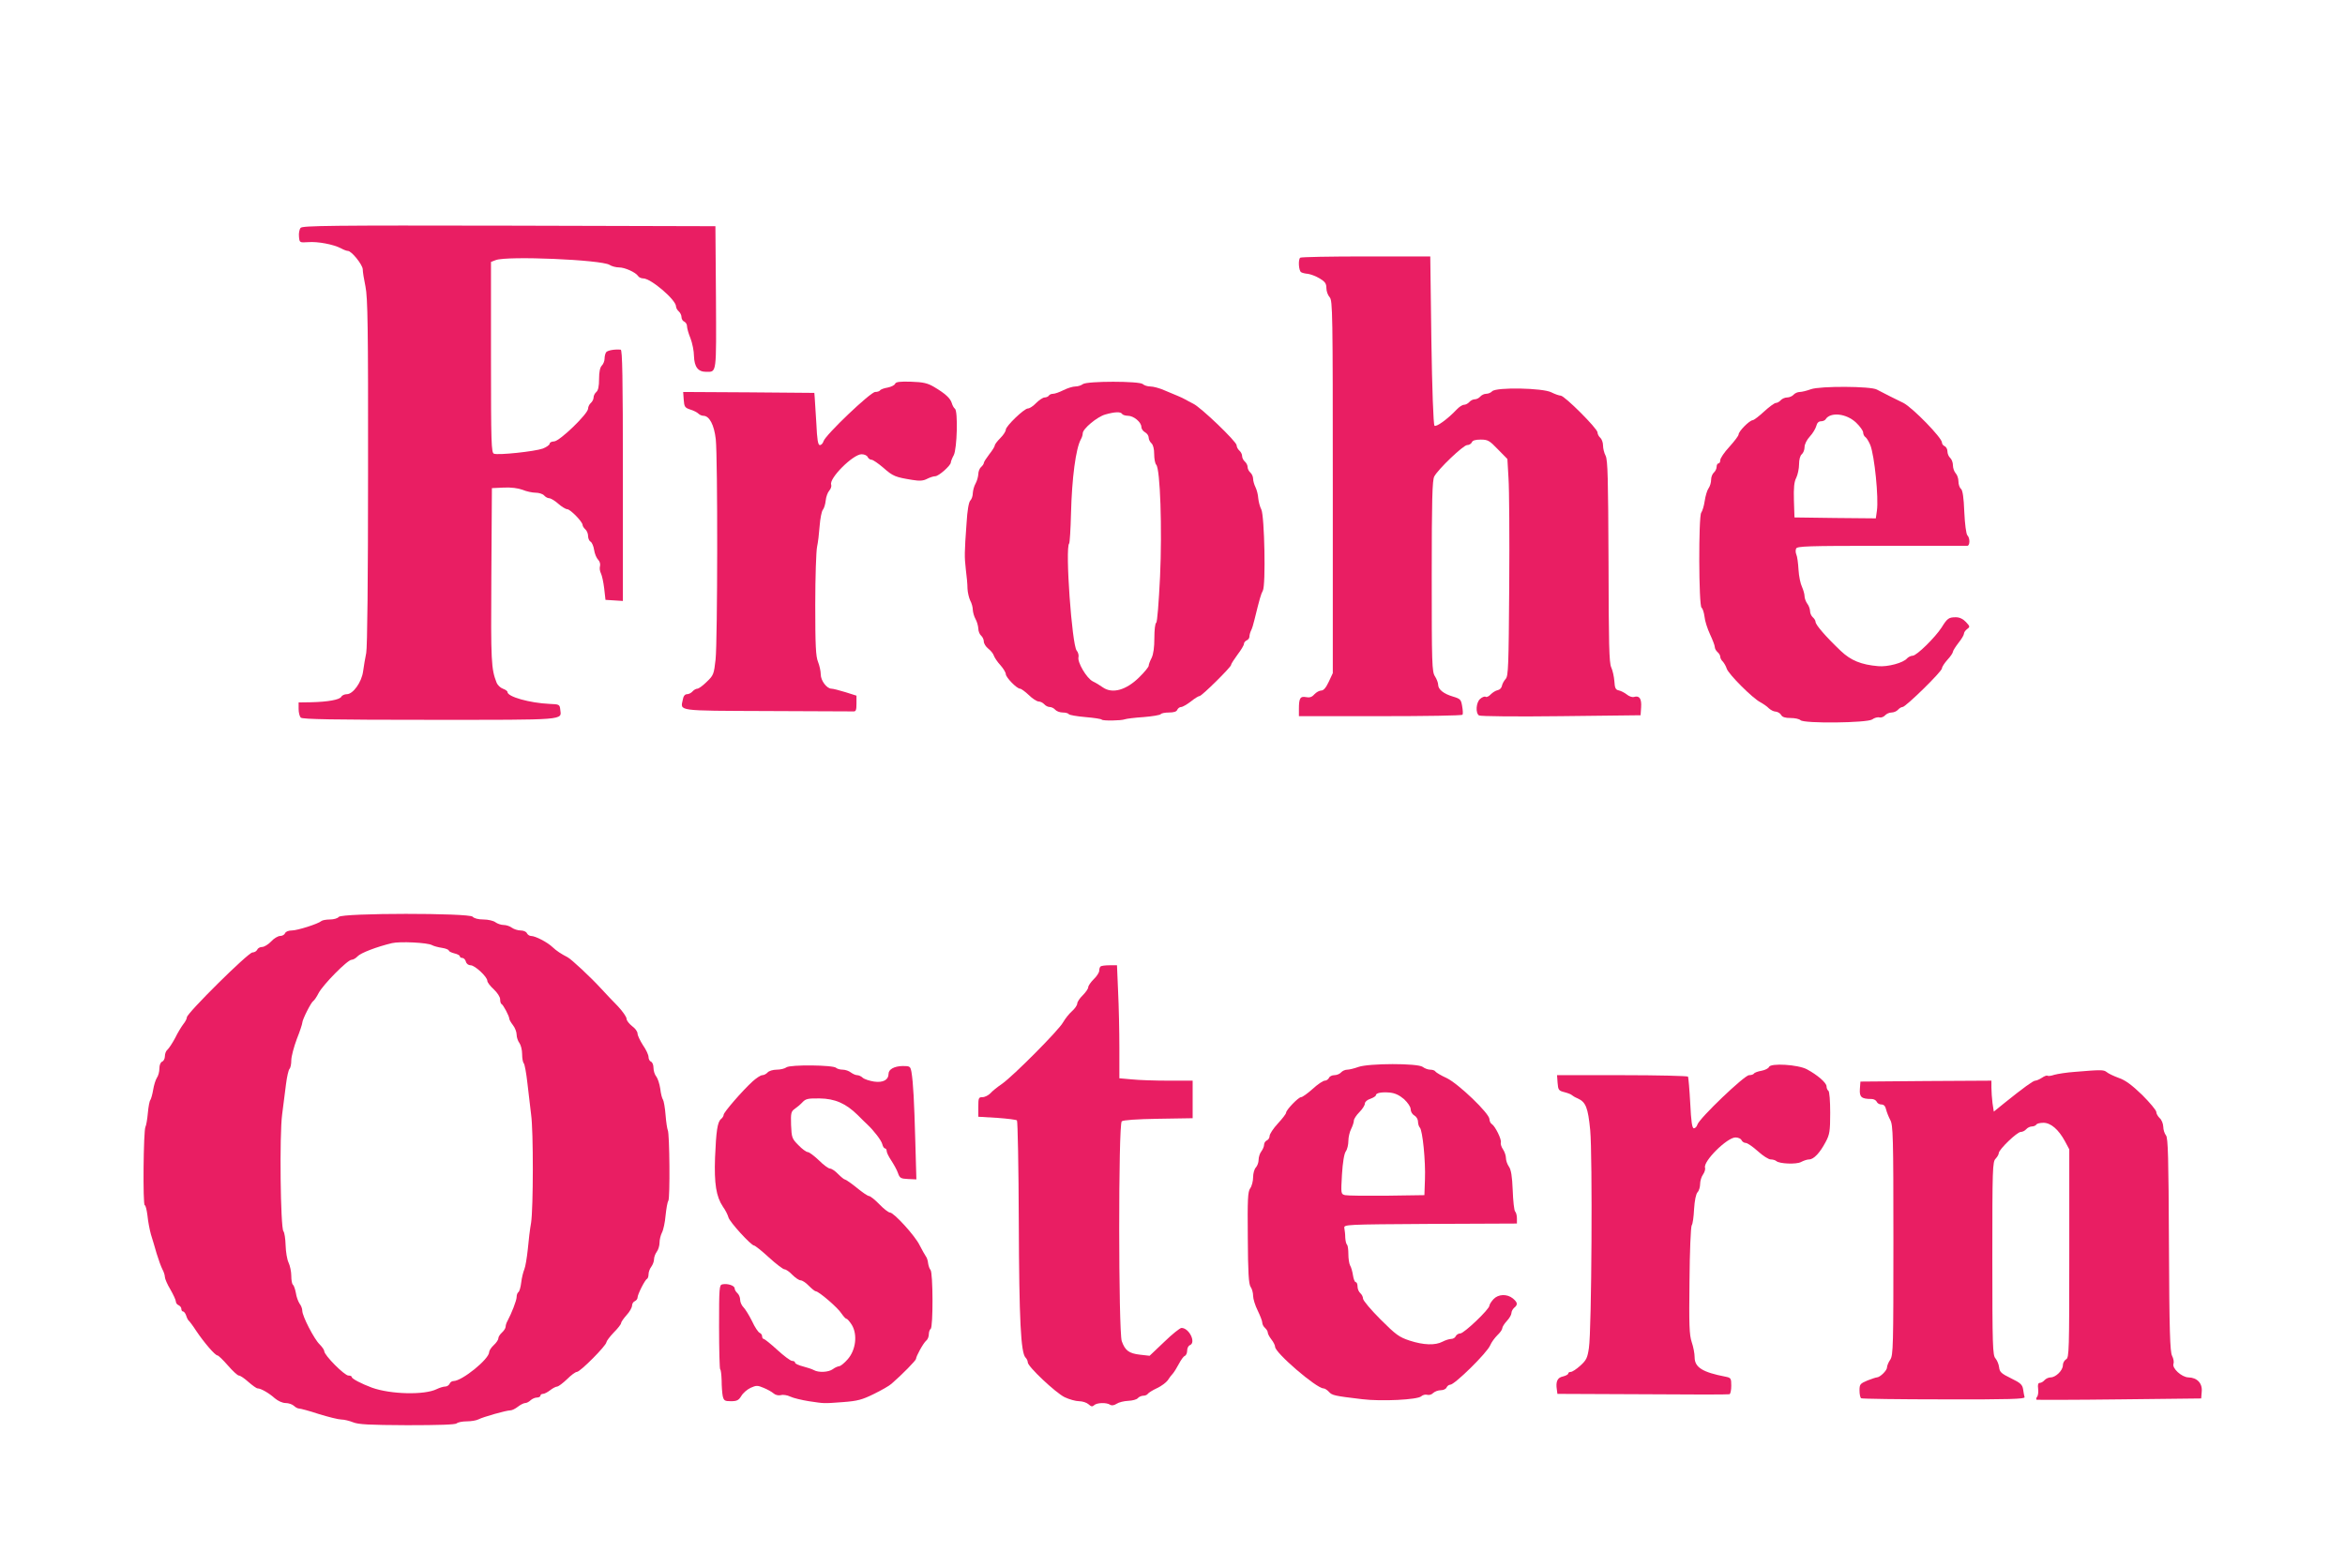
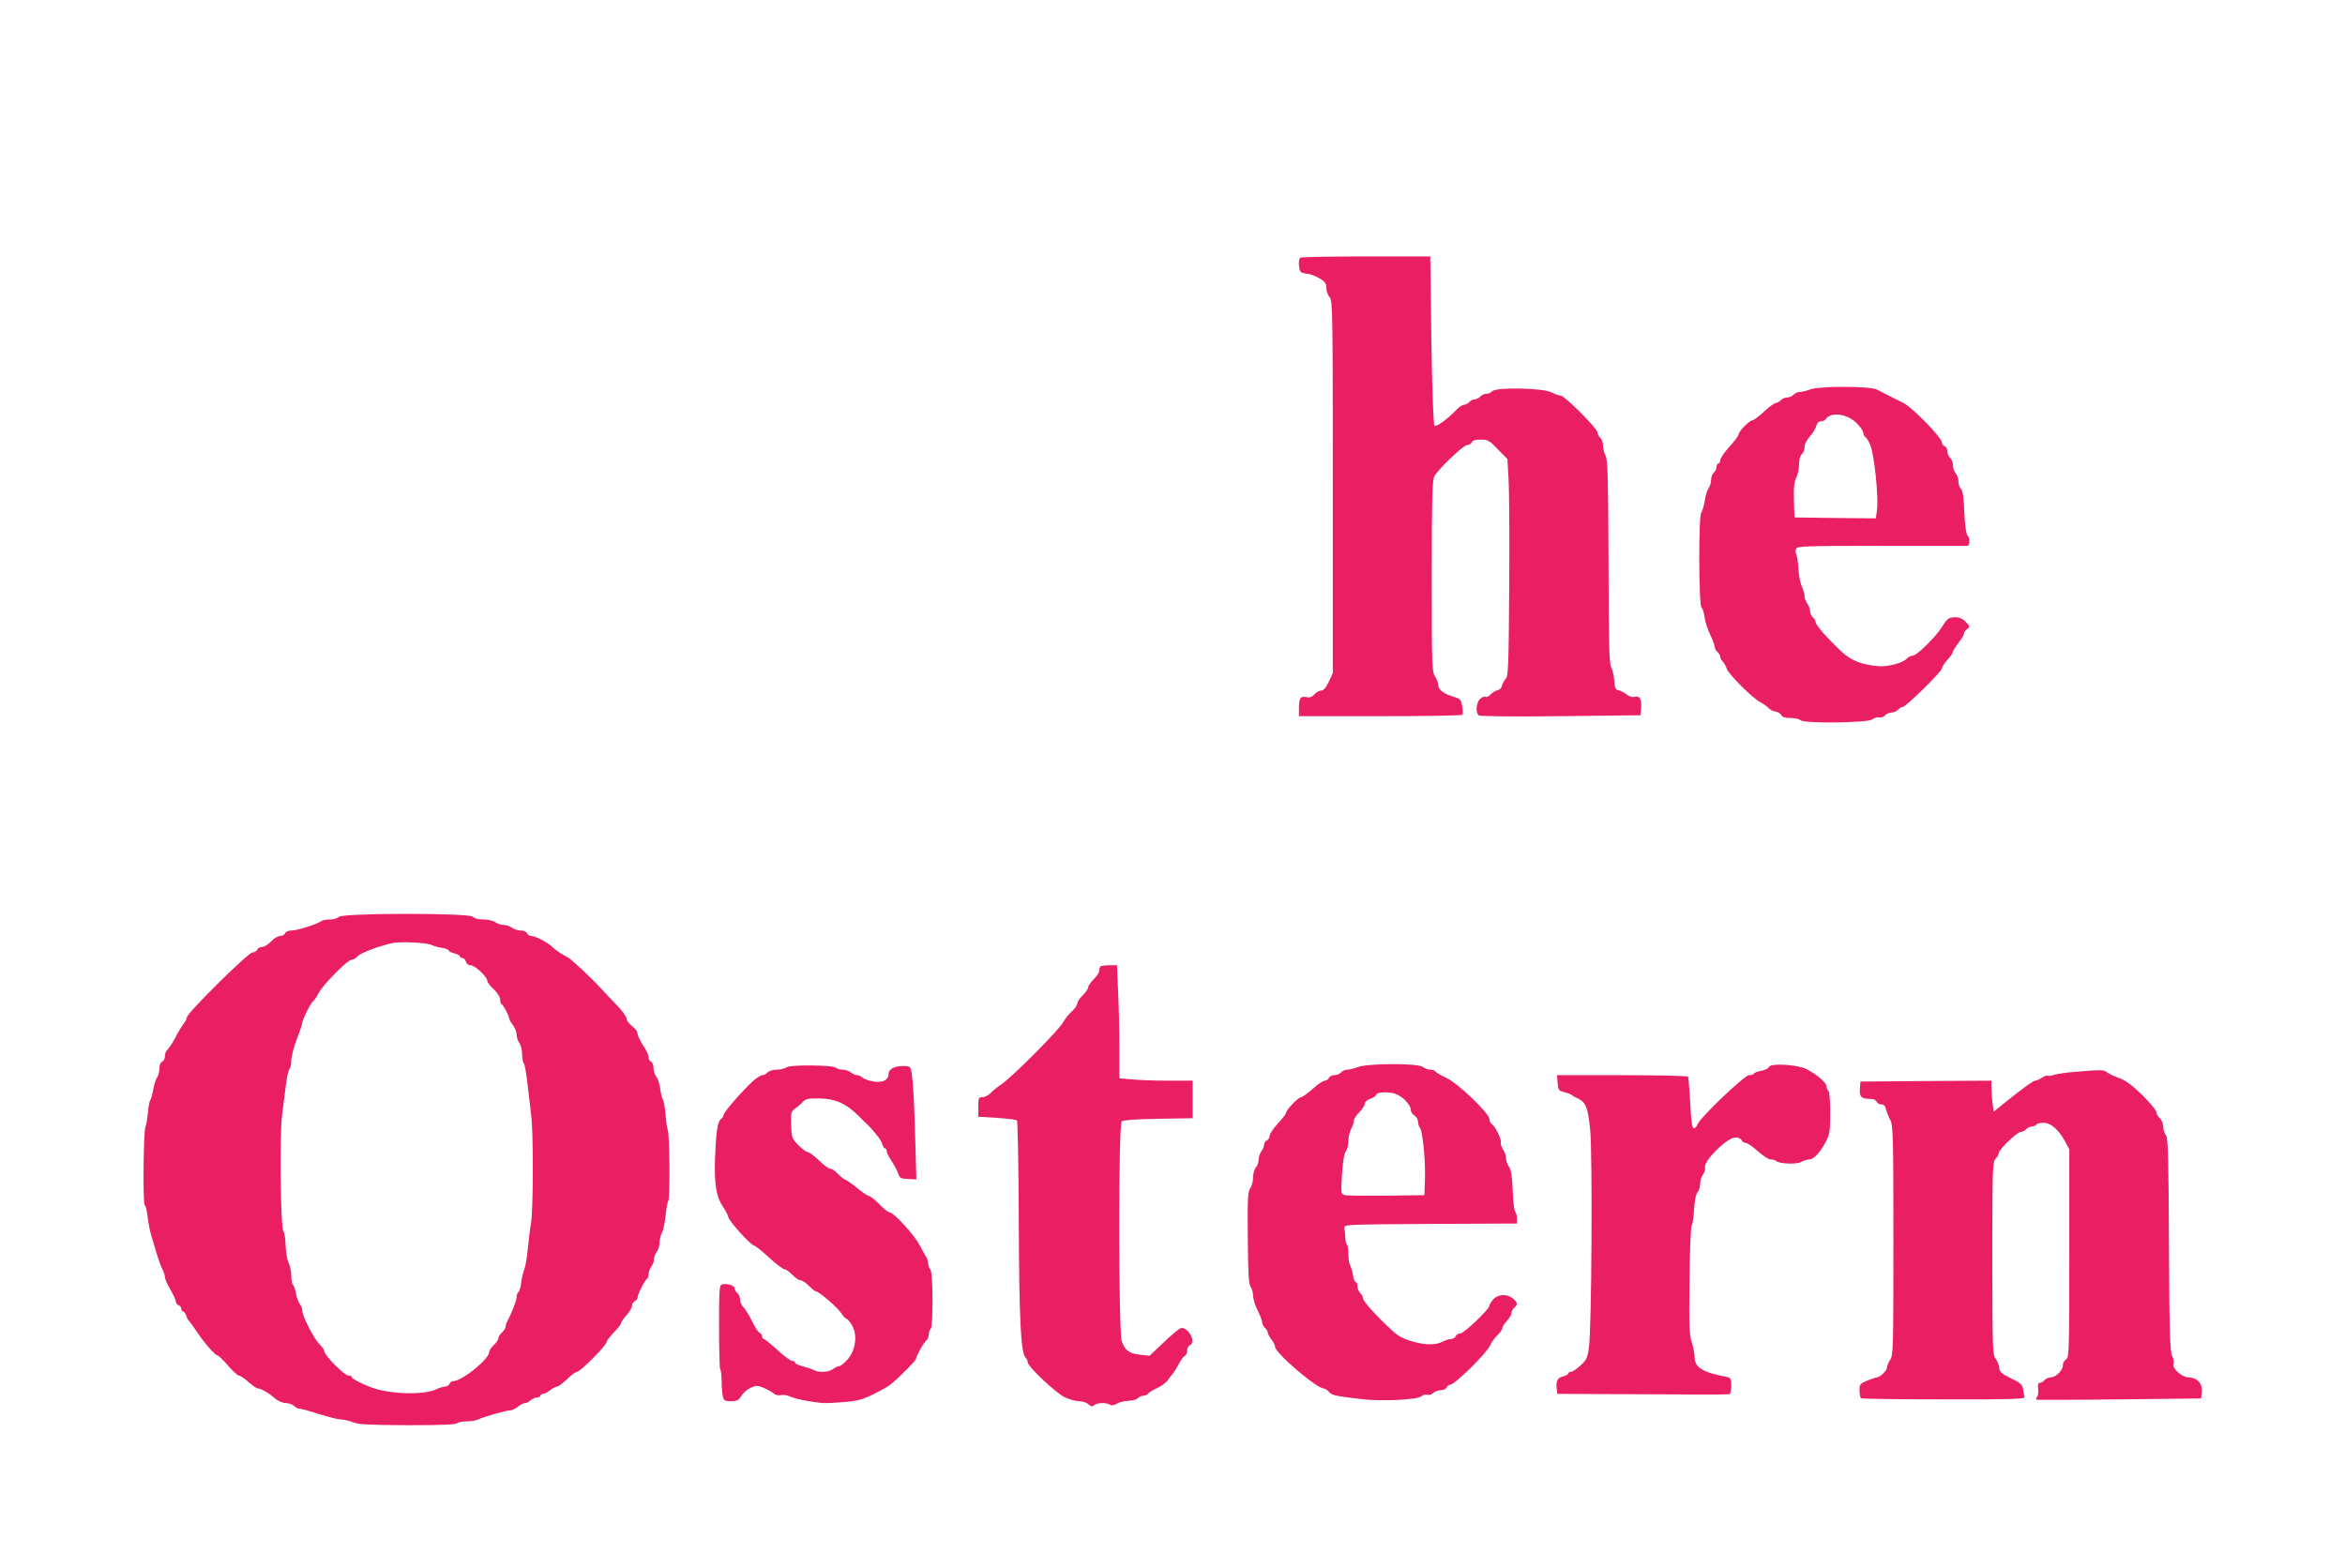
<svg xmlns="http://www.w3.org/2000/svg" version="1.0" width="1280pt" height="856pt" viewBox="0 0 1280 856" preserveAspectRatio="xMidYMid meet">
  <g transform="translate(0,856) scale(0.1,-0.1)" fill="#e91e63" stroke="none">
-     <path d="M1641 7316 c-7 -8 -11 -30 -9 -48 3 -33 3 -33 51 -30 52 4 137 -12 179 -34 14 -8 31 -14 37 -14 20 0 80 -75 81 -100 0 -14 7 -57 15 -95 12 -59 15 -216 14 -1010 0 -592 -4 -959 -10 -990 -6 -27 -13 -73 -17 -100 -8 -60 -55 -125 -89 -125 -12 0 -26 -6 -30 -14 -9 -16 -72 -28 -166 -30 l-67 -1 0 -36 c0 -19 5 -40 12 -47 9 -9 179 -12 704 -12 755 0 719 -3 712 57 -3 27 -6 28 -58 30 -109 5 -230 39 -230 65 0 5 -11 13 -25 18 -14 5 -29 20 -34 32 -30 77 -32 112 -29 583 l3 480 64 3 c41 2 78 -3 103 -12 21 -9 54 -16 72 -16 18 0 39 -7 46 -15 7 -8 19 -15 27 -15 9 0 31 -13 50 -30 18 -16 41 -30 49 -30 17 0 84 -69 84 -86 0 -6 7 -17 15 -24 8 -7 15 -23 15 -36 0 -13 6 -27 13 -31 8 -4 17 -25 20 -46 3 -20 13 -44 22 -53 9 -9 13 -24 10 -35 -3 -10 -1 -28 5 -39 6 -12 14 -49 18 -83 l7 -62 48 -3 47 -3 0 685 c0 542 -3 686 -12 687 -34 3 -74 -4 -80 -15 -4 -6 -8 -21 -8 -34 0 -13 -7 -30 -15 -38 -10 -10 -15 -35 -15 -73 0 -40 -5 -63 -15 -71 -8 -7 -15 -20 -15 -30 0 -10 -7 -23 -15 -30 -8 -7 -15 -21 -15 -31 0 -28 -156 -179 -186 -179 -13 0 -24 -6 -24 -13 0 -6 -17 -18 -37 -26 -45 -16 -243 -37 -267 -28 -14 6 -16 55 -16 527 l0 520 26 10 c63 24 576 2 621 -26 12 -8 36 -14 52 -14 32 0 91 -27 104 -47 4 -7 17 -13 28 -13 42 0 179 -117 179 -153 0 -8 7 -20 15 -27 8 -7 15 -21 15 -32 0 -10 7 -21 15 -24 8 -4 15 -14 15 -25 0 -10 8 -40 19 -66 10 -26 19 -70 19 -97 2 -59 22 -86 66 -86 59 0 56 -17 54 406 l-3 389 -1126 3 c-970 2 -1128 0 -1138 -12z" />
    <path d="M7097 7153 c-12 -11 -8 -71 5 -79 6 -4 23 -8 37 -9 14 -2 43 -12 64 -25 30 -18 37 -28 37 -53 0 -17 8 -39 18 -50 16 -18 17 -82 17 -1036 l0 -1016 -22 -47 c-15 -32 -28 -48 -41 -48 -10 0 -27 -9 -38 -21 -13 -15 -26 -19 -45 -15 -32 6 -39 -6 -39 -65 l0 -39 444 0 c245 0 447 3 449 8 3 4 2 25 -2 47 -6 36 -10 40 -50 52 -51 15 -81 39 -81 65 0 10 -8 31 -17 45 -17 25 -18 69 -18 548 0 416 3 525 14 544 23 42 159 171 179 171 11 0 22 7 26 15 3 10 19 15 48 15 39 0 48 -5 94 -53 l52 -53 6 -104 c4 -58 6 -324 4 -591 -3 -435 -5 -489 -19 -505 -10 -11 -19 -28 -21 -39 -2 -11 -12 -21 -23 -23 -11 -2 -28 -13 -38 -23 -10 -11 -23 -17 -28 -13 -6 3 -19 -2 -30 -12 -22 -19 -26 -77 -6 -90 6 -5 206 -7 447 -4 l435 5 3 44 c3 46 -9 65 -39 56 -9 -3 -27 3 -40 14 -13 10 -33 20 -44 22 -16 3 -21 13 -23 49 -2 25 -9 59 -17 76 -12 25 -14 128 -15 579 -2 452 -4 554 -16 577 -8 15 -14 40 -14 56 0 16 -7 35 -15 42 -8 7 -15 20 -15 29 0 21 -180 201 -201 201 -8 0 -31 8 -51 18 -46 24 -300 29 -323 6 -7 -8 -22 -14 -33 -14 -11 0 -25 -7 -32 -15 -7 -8 -20 -15 -30 -15 -10 0 -23 -7 -30 -15 -7 -8 -20 -15 -29 -15 -9 0 -27 -12 -40 -26 -50 -53 -112 -97 -121 -88 -6 6 -13 202 -17 467 l-6 457 -352 0 c-193 0 -355 -3 -358 -7z" />
-     <path d="M4886 6465 c-3 -8 -21 -17 -41 -21 -19 -3 -38 -10 -41 -15 -3 -5 -15 -9 -27 -9 -25 0 -271 -234 -282 -269 -3 -11 -12 -21 -20 -21 -10 0 -15 29 -19 118 -4 64 -8 128 -9 142 l-2 25 -358 3 -358 2 3 -42 c3 -39 6 -44 36 -54 17 -5 37 -15 44 -22 7 -7 19 -12 27 -12 33 0 59 -49 68 -128 11 -104 10 -1095 -1 -1202 -9 -80 -11 -87 -48 -122 -21 -21 -44 -38 -52 -38 -7 0 -19 -7 -26 -15 -7 -8 -20 -15 -30 -15 -11 0 -20 -10 -23 -30 -13 -63 -39 -60 459 -62 250 -1 462 -2 472 -2 14 -1 17 7 17 43 l0 43 -60 19 c-33 10 -67 19 -76 19 -26 0 -59 44 -59 78 0 18 -7 49 -15 69 -12 29 -15 88 -15 312 0 152 5 294 10 316 5 22 11 73 14 114 3 40 11 80 17 87 7 8 14 31 16 51 2 21 11 45 20 55 8 9 13 24 10 32 -13 34 119 166 166 166 15 0 30 -7 33 -15 4 -8 13 -15 21 -15 8 0 37 -20 65 -44 52 -46 65 -51 157 -66 42 -7 61 -5 82 6 16 8 35 14 44 14 19 0 85 59 85 75 0 5 7 24 16 40 18 34 24 243 6 254 -5 3 -13 17 -17 31 -8 26 -36 52 -99 89 -33 19 -57 25 -123 27 -61 2 -83 -1 -87 -11z" />
-     <path d="M5911 6463 c-9 -7 -27 -13 -41 -13 -14 0 -43 -9 -65 -20 -22 -11 -47 -20 -57 -20 -9 0 -20 -4 -23 -10 -3 -5 -14 -10 -23 -10 -9 0 -30 -14 -46 -30 -16 -17 -36 -30 -45 -30 -21 0 -121 -97 -121 -116 0 -9 -13 -29 -30 -46 -16 -16 -30 -34 -30 -40 0 -5 -13 -27 -30 -48 -16 -21 -30 -42 -30 -48 0 -5 -7 -15 -15 -22 -8 -7 -15 -24 -15 -39 -1 -14 -7 -37 -15 -51 -8 -14 -14 -37 -15 -52 0 -15 -6 -33 -13 -40 -9 -8 -17 -54 -21 -123 -12 -164 -12 -184 -4 -255 5 -36 9 -82 9 -104 1 -21 8 -50 15 -65 8 -14 14 -37 14 -51 1 -14 7 -36 15 -50 8 -14 14 -37 15 -51 0 -15 7 -32 15 -39 8 -7 15 -21 15 -32 0 -11 11 -29 24 -39 14 -11 28 -28 31 -39 4 -11 20 -35 36 -52 16 -18 29 -40 29 -48 0 -18 60 -80 78 -80 6 0 28 -16 48 -35 19 -19 44 -35 54 -35 9 0 23 -7 30 -15 7 -8 20 -15 30 -15 10 0 23 -7 30 -15 7 -8 25 -15 41 -15 15 0 30 -4 33 -9 4 -5 44 -12 91 -16 47 -4 87 -10 89 -14 5 -7 105 -6 126 2 8 3 54 9 102 12 49 4 90 11 94 16 3 5 23 9 45 9 26 0 42 5 45 15 4 8 13 15 21 15 8 0 32 14 53 30 21 17 42 30 48 30 12 0 172 158 172 170 0 6 16 30 35 56 19 25 35 51 35 59 0 7 7 15 15 19 8 3 15 12 15 21 0 8 4 23 9 33 5 9 13 35 18 57 29 118 36 142 46 160 17 30 9 407 -8 443 -8 15 -15 43 -17 62 -1 19 -8 46 -15 60 -7 14 -13 35 -13 46 0 12 -7 27 -15 34 -8 7 -15 20 -15 30 0 10 -7 23 -15 30 -8 7 -15 20 -15 30 0 10 -7 23 -15 30 -8 7 -15 20 -15 29 0 20 -196 208 -237 227 -15 8 -35 18 -43 23 -8 5 -26 13 -40 19 -14 6 -47 20 -74 31 -27 12 -61 21 -77 21 -15 0 -34 6 -41 13 -18 17 -304 17 -327 0z m214 -163 c3 -5 18 -10 32 -10 31 0 73 -35 73 -61 0 -10 9 -23 20 -29 11 -6 20 -19 20 -29 0 -10 7 -24 15 -31 9 -8 15 -30 15 -59 0 -26 5 -52 11 -58 22 -22 33 -350 21 -612 -7 -141 -15 -247 -21 -251 -6 -3 -10 -40 -10 -83 0 -51 -5 -88 -15 -109 -9 -17 -16 -36 -16 -43 0 -6 -23 -35 -52 -63 -71 -70 -146 -91 -198 -55 -14 10 -38 25 -55 33 -34 17 -86 106 -78 133 2 10 -2 26 -10 35 -26 31 -64 562 -41 585 3 3 8 77 10 164 5 194 26 354 54 405 6 10 10 24 10 32 0 25 78 90 123 103 53 15 84 16 92 3z" />
    <path d="M9885 6435 c-22 -8 -50 -15 -61 -15 -12 0 -27 -7 -34 -15 -7 -8 -23 -15 -35 -15 -12 0 -28 -7 -35 -15 -7 -8 -19 -15 -27 -15 -7 0 -36 -21 -63 -46 -27 -25 -55 -47 -63 -48 -19 -2 -77 -61 -77 -78 0 -7 -23 -37 -50 -67 -28 -30 -50 -63 -50 -73 0 -10 -4 -18 -10 -18 -5 0 -10 -8 -10 -19 0 -10 -7 -24 -15 -31 -8 -7 -15 -24 -15 -39 0 -15 -6 -36 -14 -47 -8 -11 -17 -42 -21 -69 -4 -28 -13 -56 -19 -64 -15 -20 -14 -510 2 -519 6 -4 13 -26 16 -49 2 -23 16 -66 30 -96 14 -30 26 -61 26 -69 0 -9 7 -21 15 -28 8 -7 15 -18 15 -26 0 -7 6 -19 14 -26 7 -8 17 -25 21 -38 9 -30 142 -163 184 -184 16 -9 37 -23 46 -33 10 -9 26 -18 37 -18 11 -1 25 -9 30 -18 6 -12 22 -17 51 -17 24 0 48 -5 55 -12 19 -19 363 -15 391 4 12 9 30 14 40 11 9 -2 23 3 30 11 8 9 24 16 36 16 12 0 28 7 35 15 7 8 18 15 25 15 17 0 215 194 215 211 0 8 14 29 30 47 17 18 30 38 30 44 0 5 14 27 30 48 17 21 30 43 30 50 0 7 8 19 18 26 16 12 15 14 -7 38 -16 17 -35 26 -55 26 -39 0 -47 -6 -78 -56 -35 -54 -136 -154 -158 -154 -10 0 -23 -7 -30 -14 -20 -25 -107 -48 -158 -43 -93 8 -149 31 -204 83 -83 79 -138 143 -138 159 0 7 -7 18 -15 25 -8 7 -15 22 -15 34 0 11 -7 30 -15 40 -8 11 -15 30 -15 41 0 12 -7 35 -14 51 -8 16 -17 58 -19 94 -2 36 -7 73 -12 83 -4 9 -5 24 -1 32 5 13 63 15 463 15 252 0 464 0 471 0 15 0 16 42 1 57 -7 7 -14 62 -17 127 -3 80 -9 119 -18 127 -8 6 -14 25 -14 41 0 16 -7 36 -15 44 -8 9 -15 28 -15 43 0 16 -7 34 -15 41 -8 7 -15 23 -15 35 0 13 -7 25 -15 29 -8 3 -15 12 -15 20 0 26 -159 189 -210 216 -16 8 -50 25 -77 38 -26 13 -57 29 -68 35 -32 19 -311 20 -360 2z m246 -182 c22 -21 39 -45 39 -55 0 -9 6 -21 13 -25 6 -4 18 -24 26 -43 23 -59 46 -288 36 -358 l-6 -42 -222 2 -222 3 -3 93 c-2 69 1 102 13 124 8 17 15 50 15 73 0 26 6 48 15 55 8 7 15 24 15 39 0 15 12 40 29 58 16 17 31 43 35 57 4 17 13 26 26 26 10 0 22 5 25 11 26 41 113 32 166 -18z" />
    <path d="M1849 3554 c-6 -8 -28 -14 -48 -14 -20 0 -41 -4 -46 -8 -18 -16 -132 -52 -162 -52 -18 0 -33 -6 -37 -15 -3 -8 -15 -15 -27 -15 -11 0 -34 -13 -49 -30 -15 -16 -38 -30 -49 -30 -12 0 -24 -7 -27 -15 -4 -8 -15 -15 -26 -15 -23 0 -358 -332 -358 -354 0 -7 -8 -24 -19 -37 -10 -13 -31 -47 -45 -76 -15 -28 -34 -57 -42 -64 -8 -6 -14 -22 -14 -36 0 -13 -7 -26 -15 -29 -9 -4 -15 -19 -15 -38 0 -17 -6 -40 -14 -51 -7 -11 -16 -40 -20 -65 -4 -24 -11 -49 -15 -55 -5 -5 -11 -38 -14 -72 -3 -34 -9 -68 -13 -75 -11 -17 -15 -428 -4 -428 5 0 11 -26 15 -57 3 -32 12 -78 19 -103 8 -25 22 -72 31 -104 10 -33 24 -71 31 -85 8 -14 14 -34 14 -43 0 -9 13 -40 30 -68 16 -28 30 -58 30 -66 0 -8 7 -17 15 -20 8 -4 15 -12 15 -20 0 -8 4 -14 9 -14 5 0 13 -10 17 -22 4 -13 10 -25 14 -28 4 -3 23 -28 41 -56 43 -64 103 -134 116 -134 5 0 31 -25 57 -55 26 -30 53 -55 60 -55 8 0 31 -16 52 -35 22 -19 44 -35 50 -35 18 0 63 -26 94 -54 18 -15 42 -26 59 -26 16 0 36 -7 45 -15 8 -8 21 -15 28 -15 8 0 57 -13 108 -30 52 -16 108 -30 123 -30 15 0 44 -7 64 -15 29 -12 87 -15 296 -16 172 0 263 3 270 10 6 6 31 11 55 11 24 0 53 5 64 11 25 13 151 49 174 49 9 0 27 9 41 20 14 11 32 20 40 20 8 0 21 7 29 15 9 8 24 15 35 15 10 0 19 5 19 10 0 6 6 10 14 10 7 0 25 9 39 20 14 11 31 20 39 20 7 1 31 19 53 40 22 22 46 40 54 40 18 0 161 144 161 162 1 7 19 31 40 53 22 22 40 45 40 51 0 6 14 26 30 44 17 18 30 42 30 52 0 10 7 21 15 24 8 4 15 12 15 20 0 17 41 98 52 102 4 2 8 13 8 25 0 12 7 31 15 41 8 11 15 29 15 41 0 12 7 30 15 41 8 10 15 33 15 49 0 17 6 41 13 55 8 15 17 57 20 94 4 38 10 73 15 80 10 12 7 370 -3 386 -3 6 -9 43 -12 82 -3 40 -10 78 -14 84 -5 6 -12 33 -15 60 -4 27 -14 57 -22 67 -8 9 -15 31 -15 47 0 16 -6 31 -14 34 -7 3 -13 14 -13 25 0 11 -13 40 -30 64 -16 25 -30 54 -30 64 0 11 -13 29 -30 41 -16 13 -30 30 -30 40 0 10 -21 40 -47 68 -27 27 -69 72 -94 99 -53 58 -161 159 -181 169 -35 18 -61 35 -82 55 -28 27 -94 61 -117 61 -9 0 -19 7 -23 15 -3 8 -18 15 -34 15 -15 0 -37 7 -48 15 -10 8 -31 15 -45 15 -14 0 -34 7 -45 15 -10 8 -40 15 -65 15 -28 0 -51 6 -59 15 -17 21 -713 21 -731 -1z m509 -154 c9 -5 34 -12 55 -15 20 -3 37 -10 37 -15 0 -4 14 -11 30 -15 17 -4 30 -11 30 -16 0 -5 6 -9 14 -9 7 0 16 -9 19 -20 3 -12 14 -20 26 -20 23 0 91 -63 91 -85 0 -8 16 -29 35 -46 20 -19 35 -42 35 -55 0 -12 3 -24 8 -26 9 -4 42 -66 42 -80 0 -5 9 -21 20 -35 11 -14 20 -37 20 -52 0 -14 7 -35 15 -45 8 -11 15 -38 15 -61 0 -23 4 -45 9 -50 5 -6 14 -55 20 -110 6 -55 15 -131 20 -170 13 -89 12 -511 0 -590 -6 -33 -14 -98 -18 -145 -5 -47 -13 -96 -19 -110 -6 -14 -14 -46 -17 -72 -3 -26 -10 -50 -16 -53 -5 -4 -9 -15 -9 -26 0 -19 -28 -90 -50 -131 -6 -10 -10 -24 -10 -31 0 -8 -9 -22 -20 -32 -11 -10 -20 -24 -20 -32 0 -8 -11 -24 -25 -37 -14 -13 -25 -30 -25 -38 0 -38 -148 -158 -195 -158 -9 0 -18 -7 -21 -15 -4 -8 -14 -15 -24 -15 -9 0 -30 -6 -46 -14 -66 -33 -251 -29 -354 8 -59 22 -110 49 -110 58 0 5 -8 8 -18 8 -22 0 -132 111 -132 133 0 7 -12 24 -26 38 -29 28 -94 153 -94 183 0 12 -7 29 -15 39 -7 11 -17 36 -20 58 -4 21 -11 41 -16 45 -5 3 -9 24 -9 48 0 24 -7 56 -15 73 -8 16 -15 59 -16 94 -1 35 -6 70 -12 77 -16 20 -22 526 -7 637 6 50 16 124 21 165 5 41 14 79 19 84 6 6 10 27 10 47 0 21 14 73 30 116 17 42 30 83 30 89 0 17 48 112 60 119 6 4 19 23 29 43 24 46 158 182 180 182 9 0 24 9 33 19 16 18 104 52 188 72 42 10 194 3 218 -11z" />
    <path d="M6007 3283 c-4 -3 -7 -14 -7 -23 0 -9 -13 -30 -30 -46 -16 -16 -30 -36 -30 -44 0 -8 -14 -28 -30 -44 -17 -16 -30 -37 -30 -45 0 -9 -13 -28 -29 -42 -16 -14 -37 -41 -48 -60 -22 -42 -272 -293 -333 -336 -25 -17 -54 -40 -64 -52 -11 -11 -30 -21 -43 -21 -21 0 -23 -4 -23 -53 l0 -54 102 -6 c56 -4 105 -10 109 -14 4 -4 9 -254 10 -554 2 -538 11 -715 37 -741 7 -7 12 -18 12 -26 0 -23 152 -166 201 -190 25 -12 61 -22 79 -22 19 0 42 -8 52 -17 14 -13 21 -14 30 -5 14 14 67 16 87 3 9 -6 22 -4 36 5 12 8 40 15 63 16 23 1 47 7 53 15 6 7 20 13 30 13 10 0 21 5 24 10 4 6 26 20 50 31 24 11 50 31 59 43 8 13 21 30 28 37 7 8 22 32 33 53 11 21 25 41 32 43 7 3 13 16 13 29 0 14 7 27 15 30 35 14 -4 94 -46 94 -8 0 -51 -34 -94 -76 l-80 -76 -53 6 c-60 7 -81 23 -99 74 -18 54 -19 1185 0 1200 8 7 81 12 200 14 l187 3 0 103 0 102 -132 0 c-73 0 -163 3 -200 7 l-68 6 0 166 c0 91 -3 230 -7 309 l-6 142 -42 0 c-23 0 -45 -3 -48 -7z" />
    <path d="M4293 2733 c-9 -7 -33 -13 -54 -13 -20 0 -42 -7 -49 -15 -7 -8 -20 -15 -29 -15 -9 0 -33 -16 -53 -34 -57 -52 -158 -169 -158 -182 0 -6 -6 -17 -14 -23 -20 -16 -27 -67 -33 -211 -5 -142 6 -213 43 -268 14 -19 27 -46 30 -58 6 -25 124 -154 140 -154 5 0 42 -29 81 -65 39 -36 78 -65 85 -65 8 0 27 -13 43 -30 16 -16 36 -30 45 -30 9 0 29 -13 45 -30 16 -16 33 -30 38 -30 16 0 121 -90 140 -121 11 -16 23 -29 27 -29 5 0 18 -15 30 -34 31 -52 22 -135 -22 -186 -18 -21 -40 -39 -48 -39 -8 -1 -24 -8 -34 -16 -23 -17 -78 -20 -104 -5 -9 5 -36 14 -59 20 -24 6 -43 15 -43 20 0 6 -7 10 -16 10 -9 0 -45 27 -81 60 -36 33 -70 60 -74 60 -5 0 -9 6 -9 14 0 8 -6 16 -13 19 -8 3 -27 31 -42 64 -16 32 -37 66 -47 76 -10 10 -18 28 -18 41 0 13 -7 29 -15 36 -8 7 -15 19 -15 26 0 15 -38 28 -67 22 -17 -3 -18 -18 -18 -232 0 -125 3 -230 6 -232 4 -2 7 -30 8 -61 0 -31 3 -70 6 -85 6 -25 11 -28 45 -28 32 0 42 5 56 28 9 16 32 36 51 45 31 14 38 14 71 0 20 -8 45 -22 54 -30 10 -9 26 -13 40 -10 12 4 36 0 52 -8 17 -8 63 -19 101 -25 89 -13 75 -13 185 -5 81 6 106 13 169 44 41 20 85 45 97 56 59 51 134 128 134 136 0 14 40 87 56 100 8 6 14 22 14 35 0 12 5 26 10 29 14 9 13 308 -1 322 -5 5 -11 22 -13 36 -1 14 -7 32 -13 39 -5 7 -20 34 -33 59 -24 51 -141 179 -162 179 -8 0 -34 20 -58 45 -24 25 -50 45 -56 45 -7 0 -37 20 -67 45 -31 25 -60 45 -64 45 -5 0 -22 14 -38 30 -16 17 -36 30 -44 30 -9 0 -36 20 -61 45 -25 24 -52 44 -60 45 -9 0 -32 17 -52 38 -35 35 -37 41 -40 110 -2 65 0 74 20 88 13 9 32 25 43 37 17 18 30 21 93 20 83 -1 143 -27 208 -91 21 -21 44 -44 53 -52 35 -33 76 -86 81 -107 3 -13 10 -23 15 -23 5 0 9 -7 9 -15 0 -8 11 -30 25 -51 13 -20 30 -50 36 -67 10 -29 15 -32 56 -34 l45 -2 -6 212 c-6 214 -11 315 -21 375 -6 30 -8 32 -48 32 -46 -1 -77 -18 -77 -43 0 -33 -30 -49 -79 -42 -25 4 -53 13 -62 21 -8 8 -22 14 -30 14 -9 0 -24 7 -35 15 -10 8 -30 15 -44 15 -15 0 -31 5 -36 10 -16 16 -250 18 -271 3z" />
    <path d="M7415 2735 c-22 -8 -50 -15 -61 -15 -12 0 -27 -7 -34 -15 -7 -8 -23 -15 -37 -15 -13 0 -26 -7 -29 -15 -4 -8 -14 -15 -23 -15 -9 0 -39 -20 -66 -45 -28 -25 -56 -45 -63 -45 -15 0 -82 -70 -82 -85 0 -6 -20 -32 -45 -59 -25 -27 -45 -58 -45 -68 0 -10 -7 -21 -15 -24 -8 -4 -15 -14 -15 -23 0 -10 -7 -26 -15 -37 -8 -10 -15 -31 -15 -46 0 -15 -7 -33 -15 -42 -8 -8 -15 -32 -15 -53 0 -21 -7 -49 -16 -61 -13 -18 -15 -60 -13 -269 1 -192 5 -252 15 -268 8 -11 14 -33 14 -50 0 -16 11 -52 25 -80 13 -27 25 -57 25 -66 0 -9 7 -22 15 -29 8 -7 15 -18 15 -25 0 -7 9 -24 20 -38 11 -14 20 -32 20 -40 0 -33 226 -227 264 -227 7 0 21 -9 30 -19 17 -19 29 -22 181 -40 104 -13 305 -3 323 16 8 7 22 11 32 8 10 -3 25 1 33 10 9 8 27 15 42 15 14 0 28 7 31 15 4 8 12 15 20 15 24 0 201 174 218 215 7 17 25 41 39 55 15 14 27 31 27 38 0 7 11 25 25 40 14 15 25 34 25 43 0 9 7 22 15 29 21 17 19 29 -7 51 -32 26 -80 24 -106 -4 -12 -13 -22 -29 -22 -35 0 -20 -139 -152 -159 -152 -10 0 -21 -7 -25 -15 -3 -8 -14 -15 -25 -15 -10 0 -32 -7 -47 -15 -40 -21 -103 -19 -180 6 -57 19 -74 31 -159 116 -52 52 -95 103 -95 113 0 10 -7 23 -15 30 -8 7 -15 23 -15 36 0 13 -4 24 -10 24 -5 0 -12 17 -15 38 -3 20 -10 45 -16 54 -5 10 -9 37 -9 61 0 24 -3 47 -7 51 -5 4 -9 22 -10 39 0 18 -3 41 -5 52 -3 20 3 20 470 23 l472 2 0 28 c0 15 -4 32 -10 38 -5 5 -11 57 -13 116 -3 76 -9 113 -21 129 -9 13 -16 34 -16 47 0 12 -7 34 -16 47 -9 13 -14 30 -12 37 6 16 -31 90 -49 101 -7 4 -13 17 -13 27 0 31 -169 193 -233 224 -31 14 -59 31 -62 36 -3 6 -16 10 -28 10 -12 0 -31 7 -41 15 -28 21 -294 20 -351 0z m249 -176 c21 -20 36 -42 36 -55 0 -13 9 -28 20 -34 11 -6 20 -21 20 -33 0 -13 5 -28 10 -33 15 -15 32 -183 28 -283 l-3 -86 -205 -3 c-113 -1 -215 0 -228 3 -23 6 -23 7 -17 112 4 66 12 115 21 127 8 11 14 37 14 57 0 20 7 50 15 65 8 16 15 37 15 46 0 9 14 30 30 46 17 17 30 38 30 47 0 9 13 21 30 26 17 6 30 15 30 19 0 13 31 19 76 15 29 -3 52 -14 78 -36z" />
    <path d="M9656 2735 c-3 -8 -21 -17 -41 -21 -19 -3 -38 -10 -41 -15 -3 -5 -15 -9 -27 -9 -25 0 -271 -235 -282 -270 -3 -11 -12 -20 -19 -20 -10 0 -15 36 -20 137 -4 75 -10 141 -12 145 -3 4 -165 8 -360 8 l-355 0 3 -42 c3 -39 6 -43 38 -51 19 -5 37 -12 40 -16 3 -3 17 -12 32 -18 44 -20 56 -50 68 -173 13 -136 8 -1092 -7 -1189 -8 -55 -14 -67 -47 -97 -21 -19 -44 -34 -52 -34 -8 0 -14 -4 -14 -9 0 -5 -13 -12 -29 -16 -30 -6 -40 -28 -33 -72 l3 -23 465 -2 c255 -2 469 -2 474 0 6 2 10 23 10 47 0 40 -2 43 -32 49 -125 24 -168 51 -168 106 0 20 -7 57 -16 83 -13 40 -15 91 -12 334 1 159 7 295 12 303 6 8 11 48 13 89 3 47 10 82 19 92 8 8 14 29 14 45 0 16 7 40 16 52 9 13 13 29 11 36 -13 34 120 166 166 166 15 0 30 -7 33 -15 4 -8 14 -15 23 -15 9 0 38 -20 66 -45 27 -25 59 -45 70 -45 12 0 25 -4 31 -9 16 -15 110 -19 135 -5 13 7 33 14 44 14 25 0 59 36 90 95 22 41 25 58 25 160 0 65 -4 116 -10 120 -5 3 -10 14 -10 24 0 19 -49 62 -107 93 -48 26 -198 35 -207 13z" />
    <path d="M11325 2708 c-44 -3 -94 -11 -112 -16 -17 -6 -34 -8 -37 -5 -3 3 -17 -2 -30 -11 -14 -9 -30 -16 -37 -16 -11 0 -66 -40 -168 -122 l-58 -47 -7 46 c-3 25 -6 63 -6 85 l0 38 -357 -2 -358 -3 -3 -41 c-3 -44 9 -54 64 -54 12 0 24 -7 28 -15 3 -8 14 -15 25 -15 14 0 22 -9 26 -27 4 -16 14 -41 23 -58 15 -27 17 -88 17 -655 0 -579 -1 -628 -17 -653 -10 -14 -18 -34 -18 -43 0 -16 -37 -53 -55 -54 -5 0 -29 -8 -52 -17 -40 -17 -43 -21 -43 -55 0 -20 4 -39 9 -42 4 -3 208 -6 452 -6 357 -1 443 2 440 12 -2 7 -6 27 -8 43 -4 25 -14 35 -66 60 -53 26 -62 34 -65 60 -2 17 -11 38 -20 49 -15 16 -17 67 -17 545 0 489 1 529 18 545 9 10 17 23 17 30 0 20 100 116 120 116 10 0 23 7 30 15 7 8 21 15 31 15 10 0 21 5 24 10 3 6 21 10 39 10 40 0 82 -36 117 -100 l24 -45 0 -568 c0 -531 -1 -569 -17 -578 -10 -6 -18 -20 -18 -33 0 -28 -39 -66 -67 -66 -11 0 -26 -7 -33 -15 -7 -8 -18 -15 -26 -15 -9 0 -12 -10 -9 -32 2 -18 0 -38 -6 -44 -5 -7 -6 -14 -2 -16 4 -1 208 -1 453 2 l445 5 3 38 c4 45 -25 76 -73 77 -37 1 -91 51 -81 75 3 9 0 28 -8 43 -11 22 -15 134 -17 607 -2 478 -5 583 -16 596 -8 10 -15 31 -15 48 -1 17 -9 38 -20 47 -10 10 -18 24 -18 33 0 9 -35 51 -77 93 -56 54 -92 81 -128 93 -27 10 -57 24 -66 32 -16 13 -32 13 -174 1z" />
  </g>
</svg>